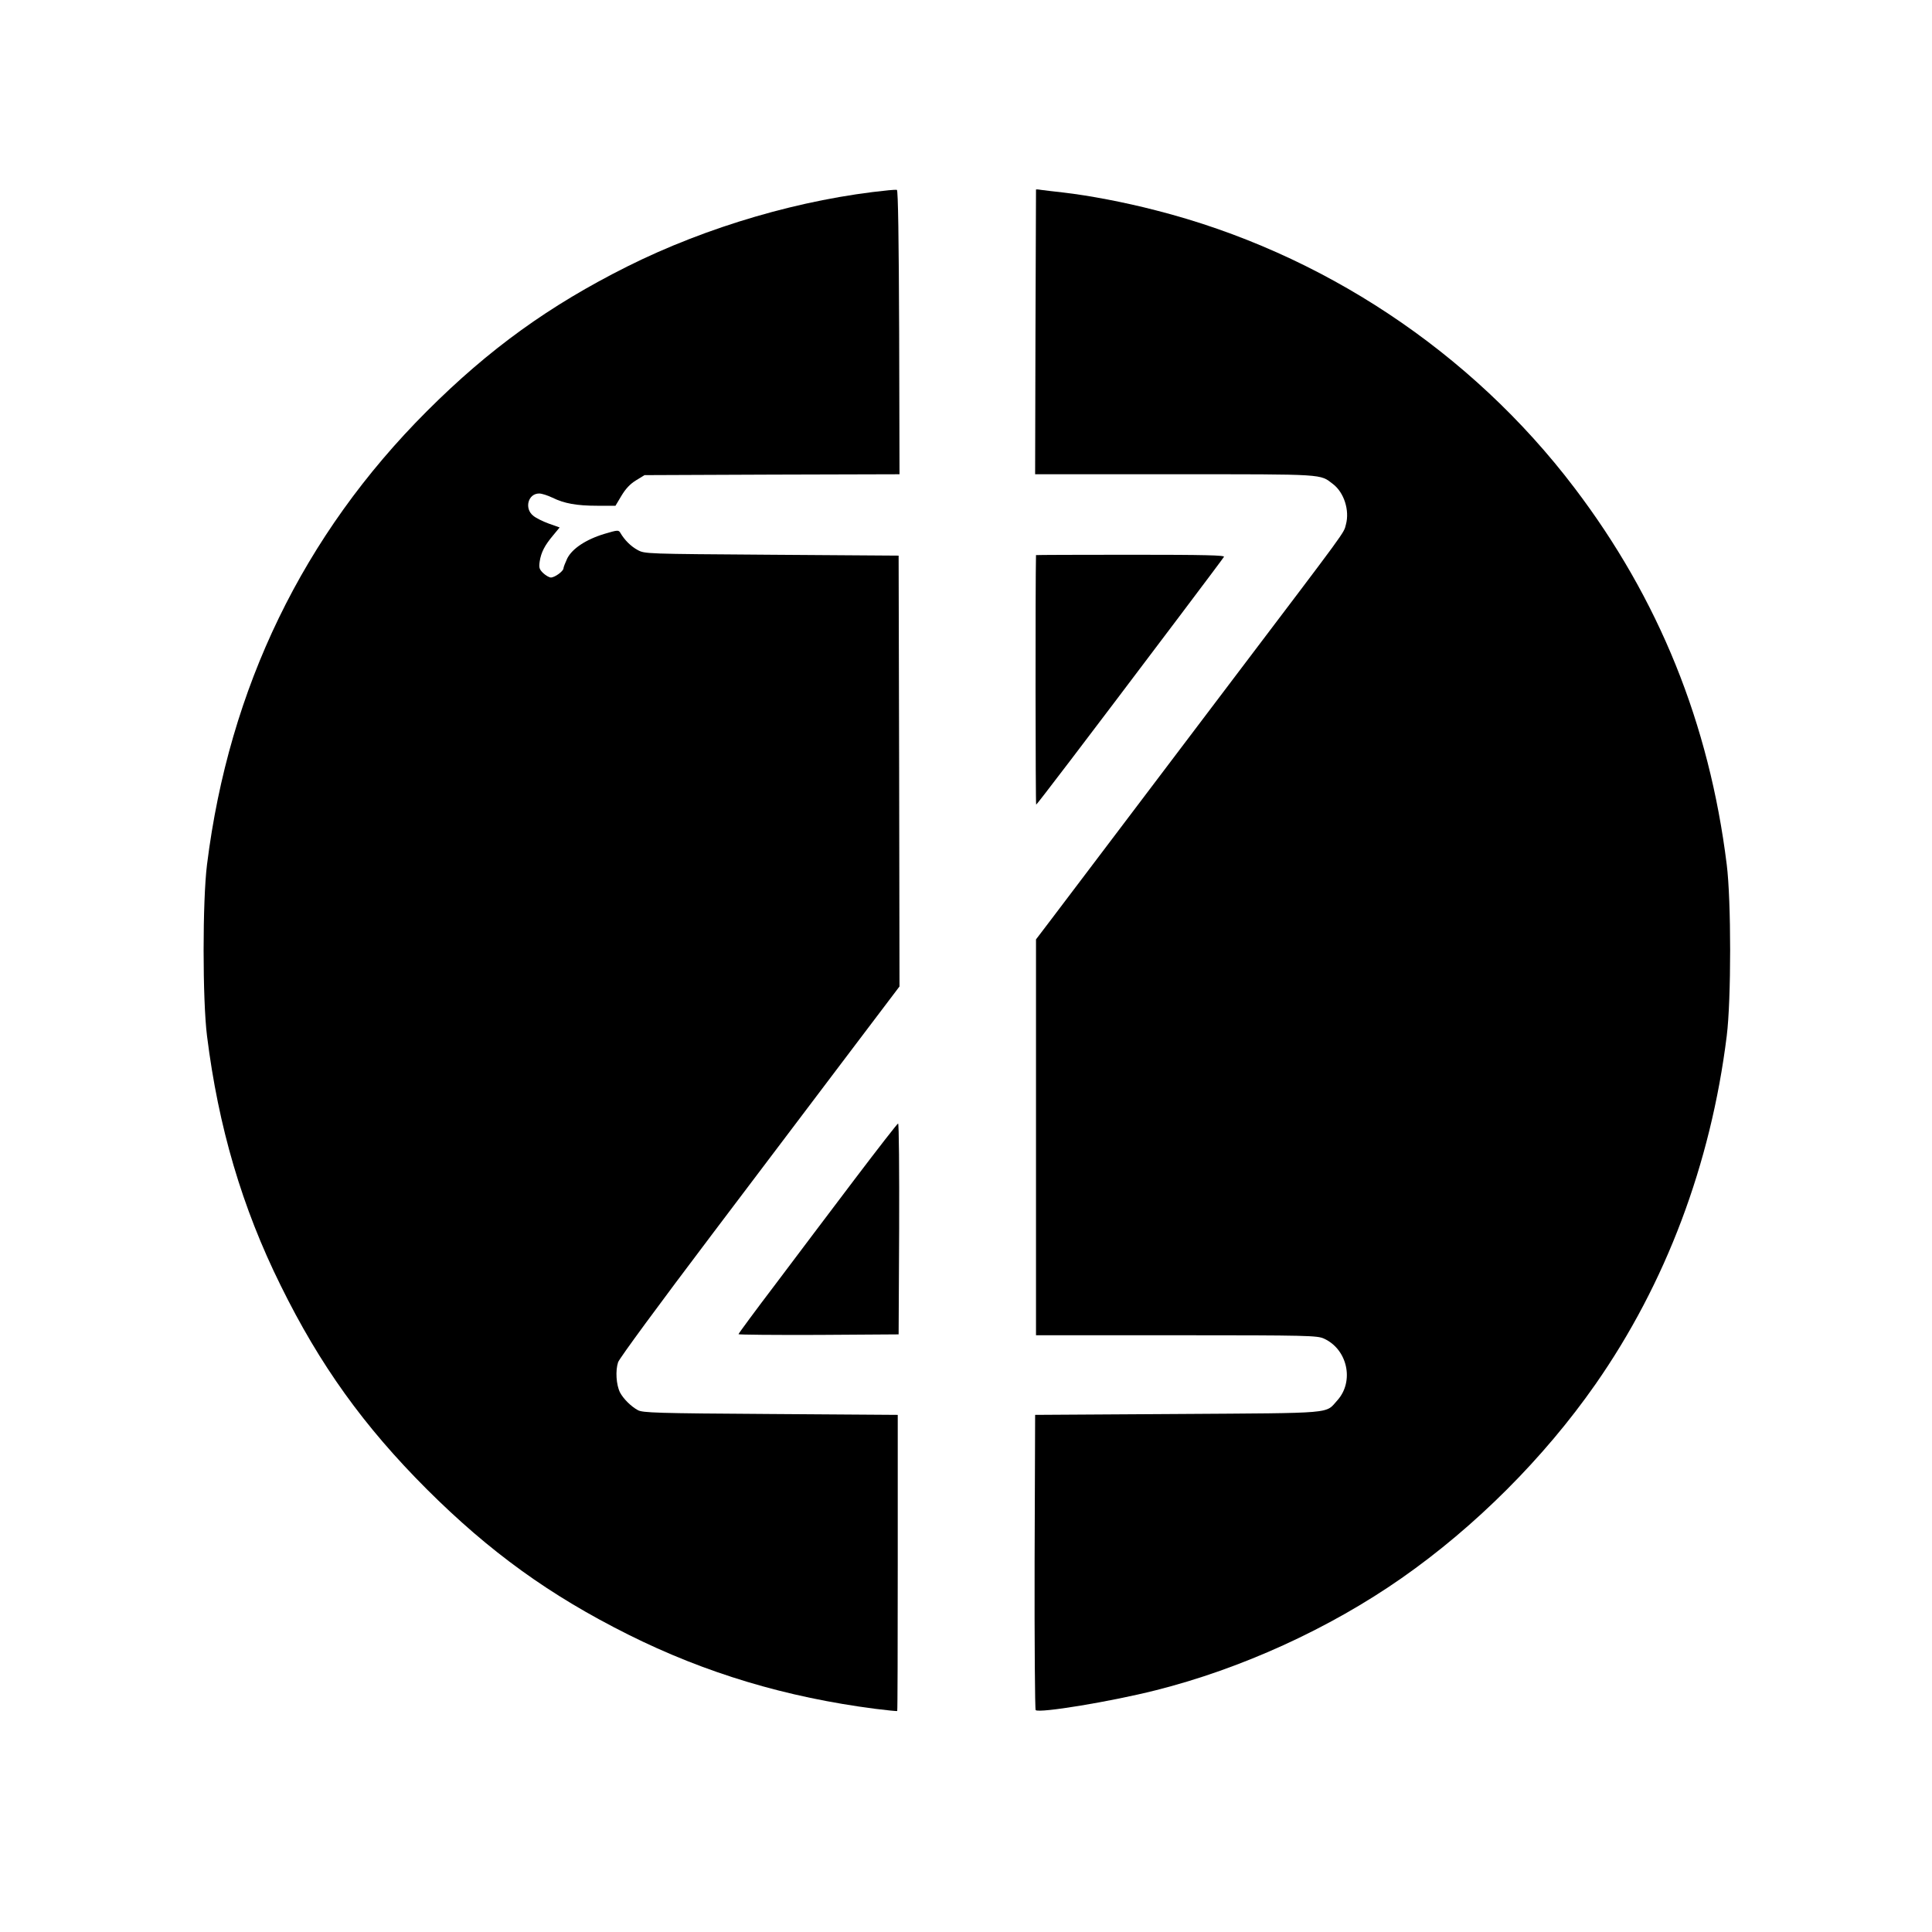
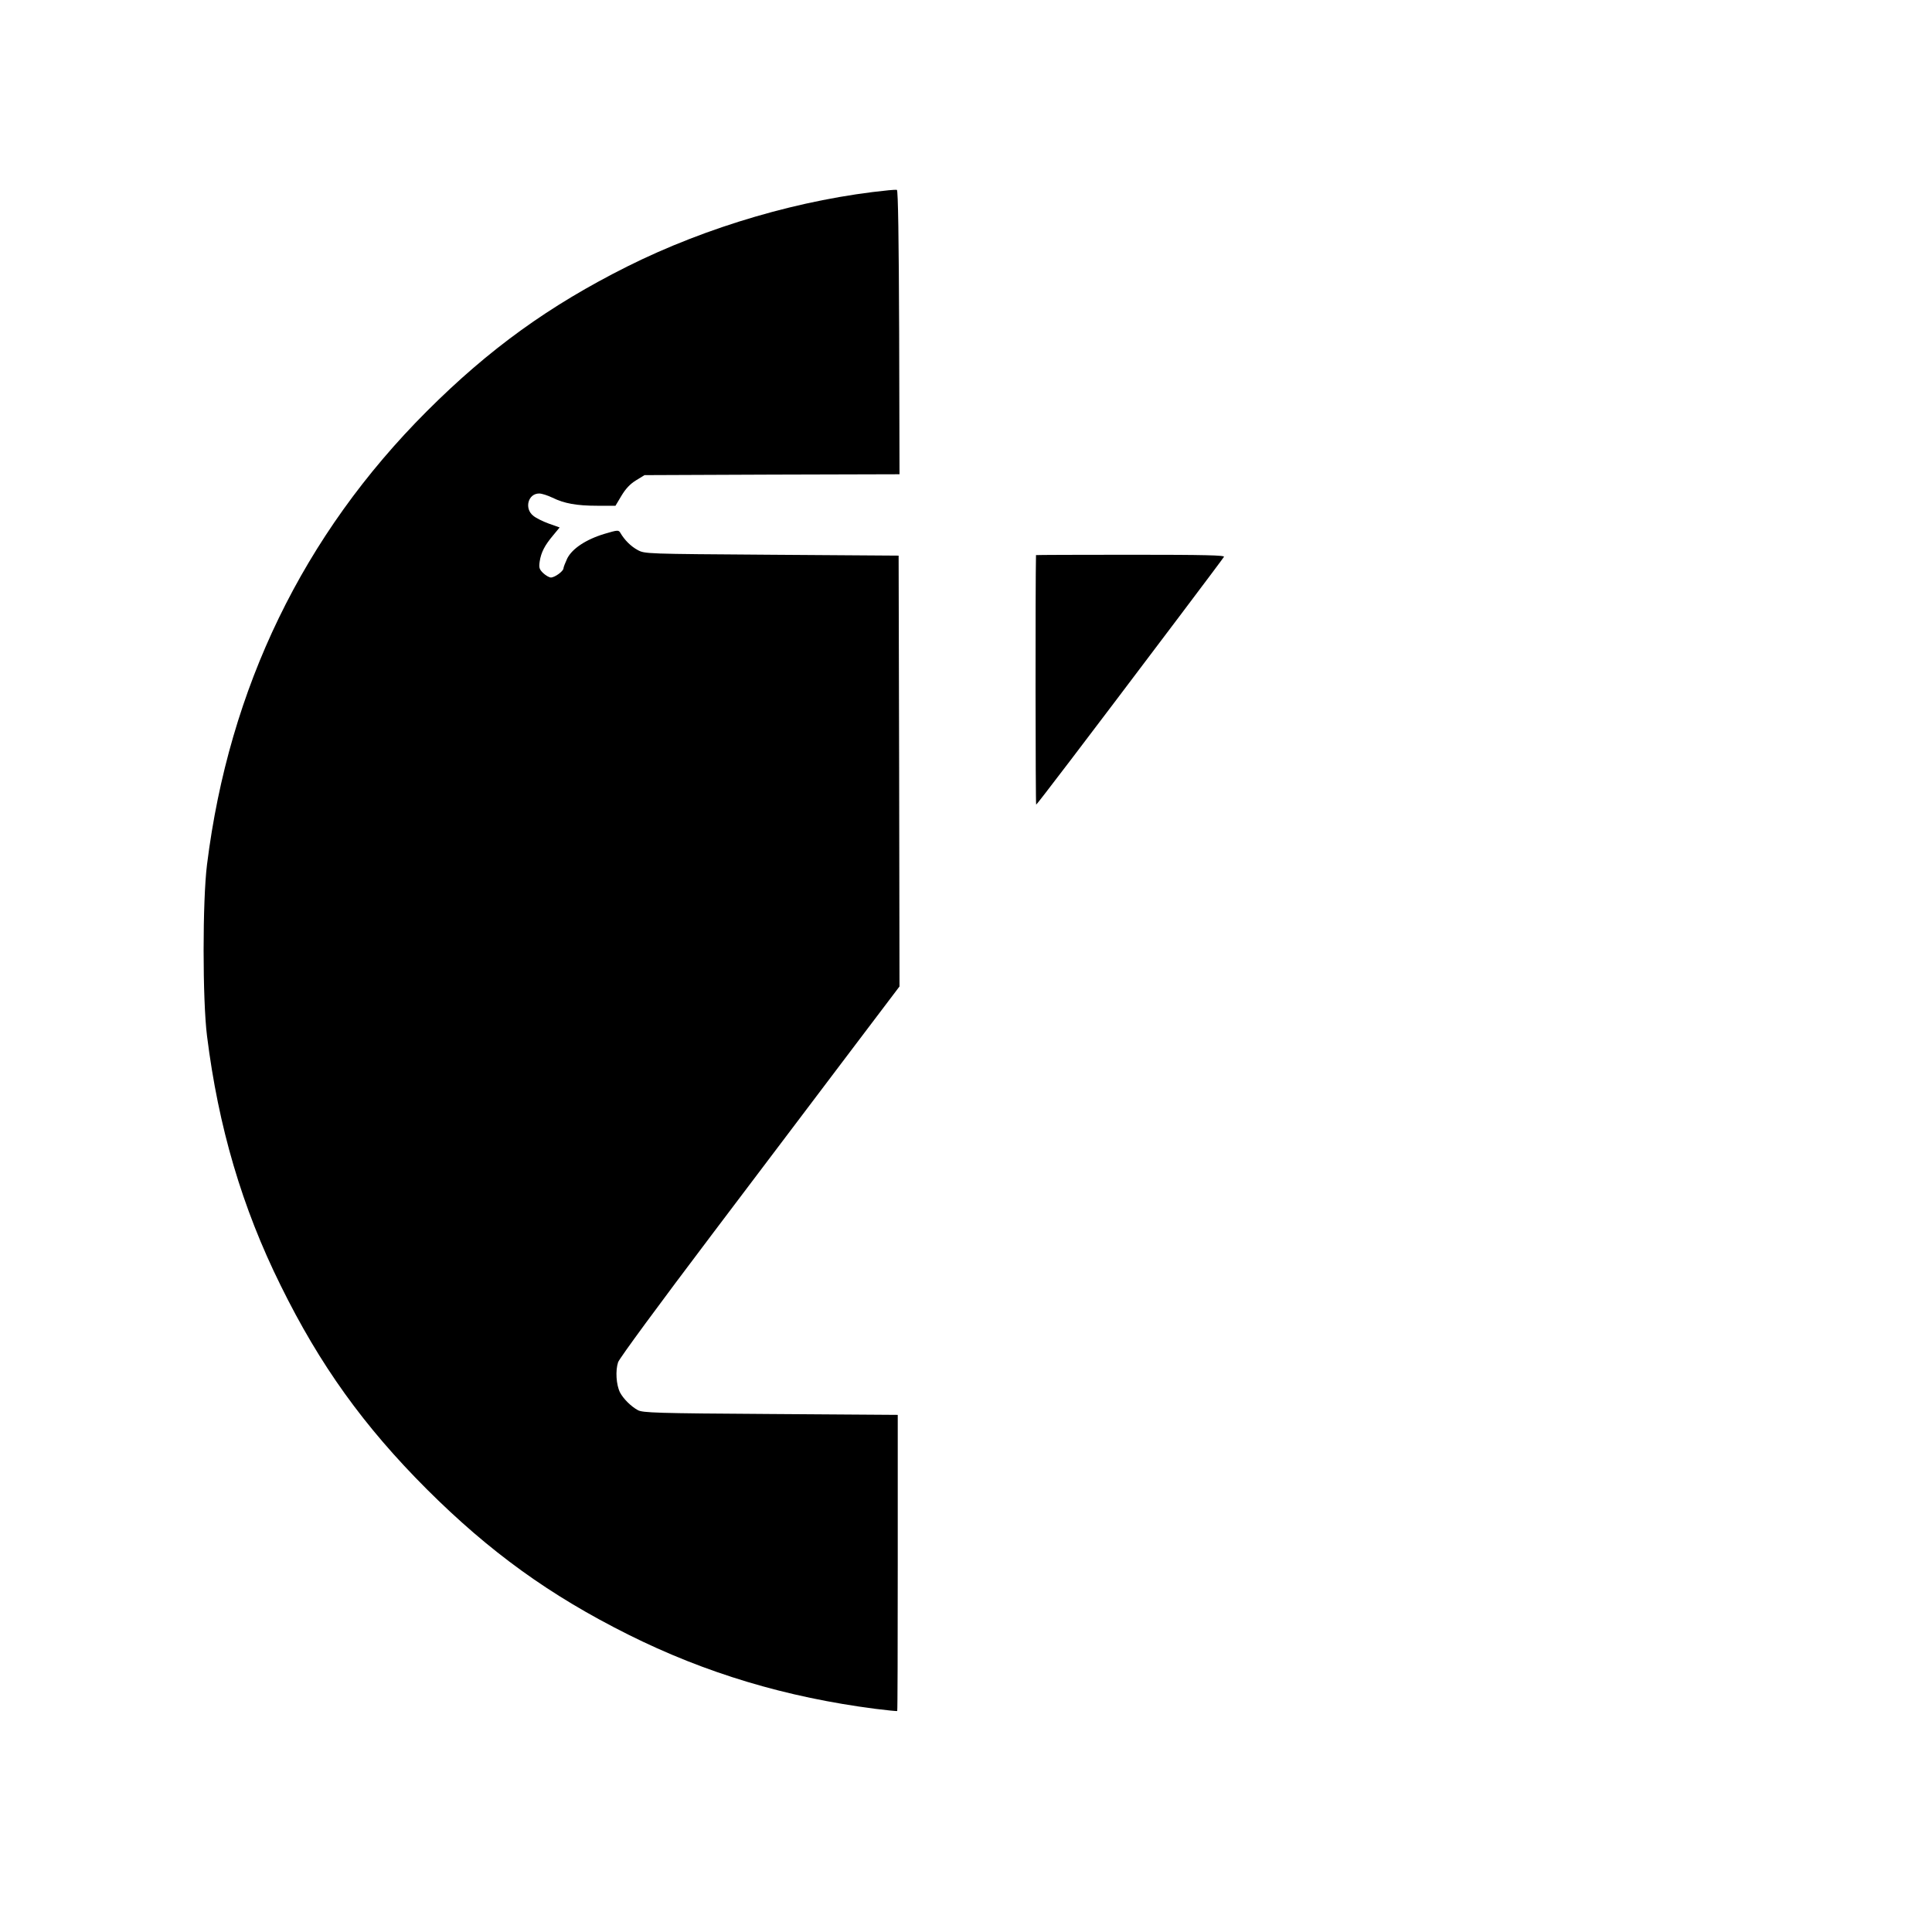
<svg xmlns="http://www.w3.org/2000/svg" version="1.0" width="1104pt" height="1104pt" viewBox="0 0 1104 1104" preserveAspectRatio="xMidYMid meet">
  <g transform="translate(0,1104) scale(0.1,-0.1)" fill="#000000" stroke="none">
    <path d="M5080 9953 c-497 -49 -1040 -208 -1496 -436 -445 -223 -789 -471 -1145 -827 -706 -706 -1130 -1580 -1256 -2590 -26 -207 -26 -773 0 -980 65 -520 200 -980 421 -1426 224 -455 475 -804 835 -1164 359 -358 702 -606 1150 -830 442 -221 903 -359 1415 -425 66 -8 121 -14 123 -12 2 2 3 384 3 848 l0 844 -727 5 c-653 4 -731 7 -758 22 -39 21 -83 65 -102 101 -22 44 -27 125 -11 173 9 24 228 322 544 740 290 384 649 858 796 1053 l268 354 -2 1231 -3 1231 -725 5 c-724 5 -725 5 -766 27 -39 21 -75 57 -99 98 -10 17 -15 17 -89 -5 -107 -32 -187 -85 -215 -142 -11 -24 -21 -49 -21 -55 0 -17 -50 -53 -72 -53 -10 0 -30 12 -45 26 -22 22 -24 31 -19 66 8 52 29 92 76 148 l38 46 -62 22 c-33 12 -74 32 -89 45 -52 41 -30 127 34 127 15 0 49 -11 76 -24 67 -33 138 -46 257 -46 l103 0 34 57 c24 40 49 67 83 88 l49 30 729 3 728 2 -2 812 c-2 531 -6 812 -13 813 -5 1 -26 0 -45 -2z" />
-     <path d="M5920 9957 c0 -1 -1 -368 -3 -815 l-2 -812 798 0 c868 0 828 2 904 -56 63 -48 96 -150 74 -231 -14 -53 19 -7 -646 -885 -313 -414 -655 -865 -759 -1003 -104 -137 -229 -302 -277 -366 l-89 -117 0 -1131 0 -1131 803 0 c754 0 804 -2 842 -19 135 -61 175 -244 77 -353 -71 -78 -2 -72 -912 -78 l-815 -5 -3 -839 c-1 -462 2 -844 6 -848 19 -19 428 48 685 113 490 123 994 353 1406 641 421 294 814 687 1108 1108 401 574 659 1257 750 1990 26 207 26 773 0 980 -100 806 -388 1518 -870 2152 -590 778 -1445 1345 -2392 1586 -181 47 -383 85 -530 102 -55 6 -112 13 -127 15 -16 3 -28 3 -28 2z" />
    <path d="M5920 7868 c-4 -157 -3 -1427 1 -1426 6 3 243 313 820 1078 135 179 249 331 253 338 6 9 -104 12 -533 12 -298 0 -541 -1 -541 -2z" />
-     <path d="M4885 4303 c-132 -175 -336 -444 -452 -599 -117 -154 -213 -284 -213 -288 0 -3 206 -5 458 -4 l457 3 3 603 c1 331 -1 602 -6 602 -4 0 -115 -143 -247 -317z" />
  </g>
</svg>